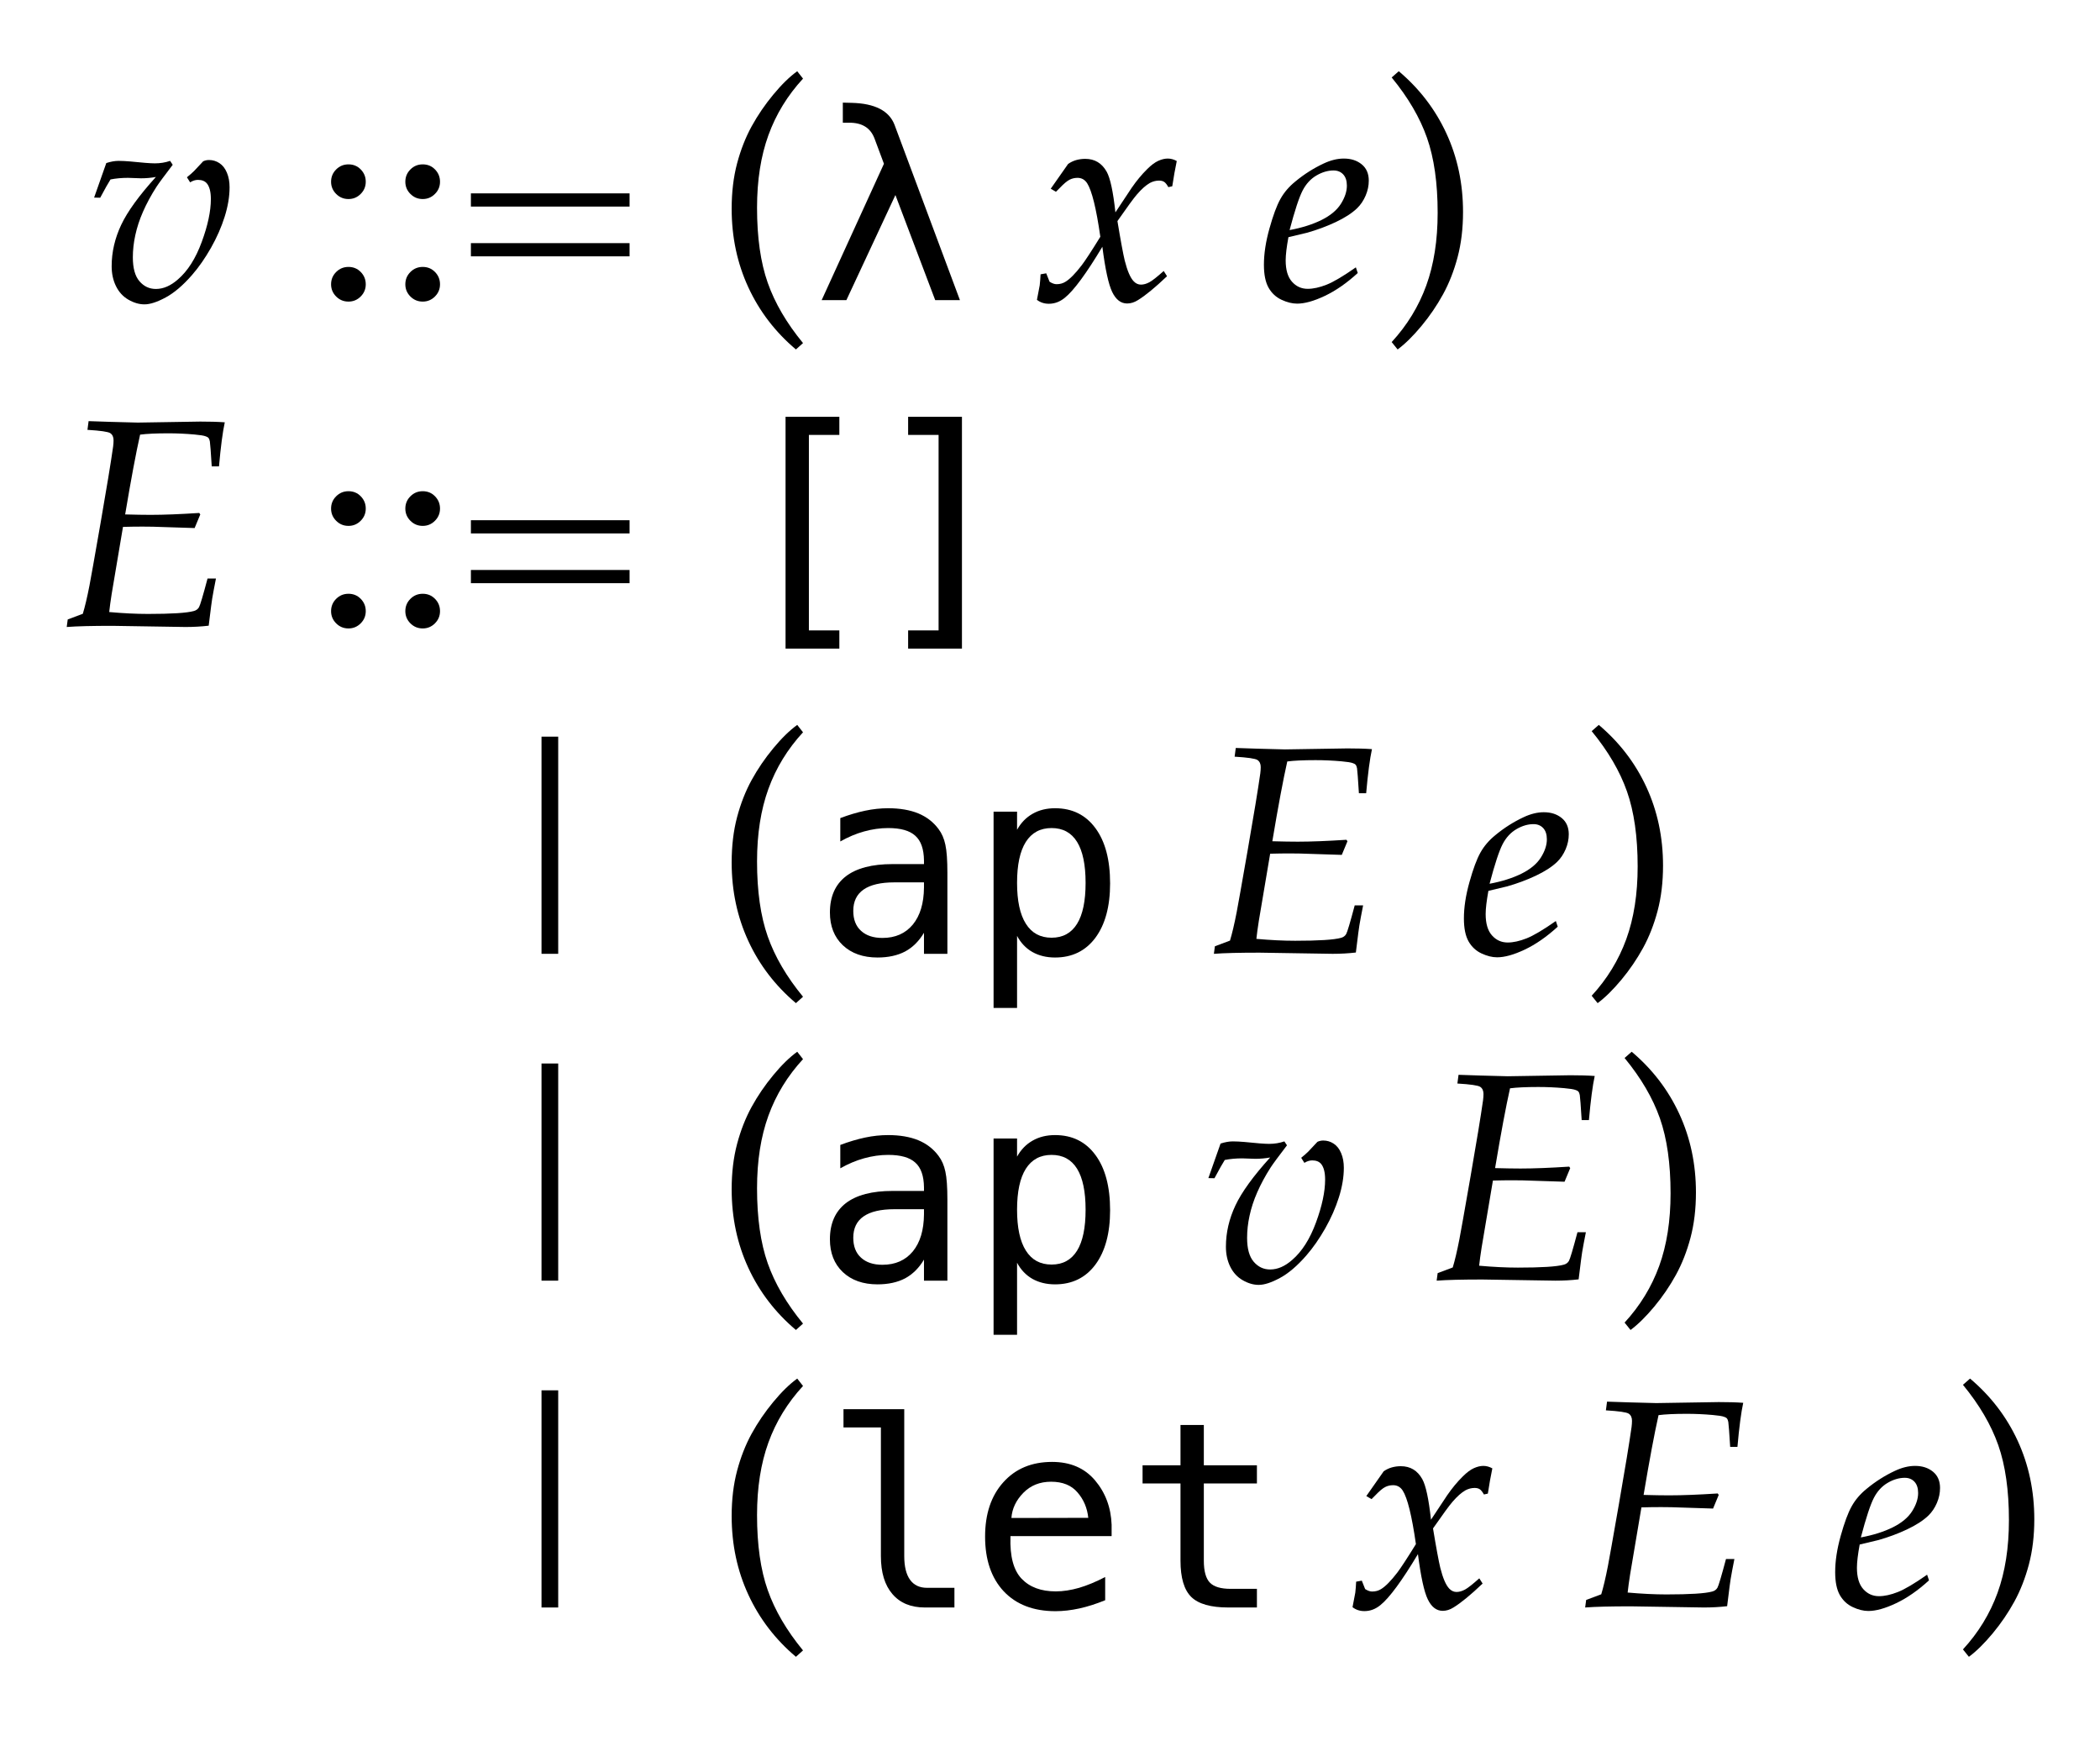
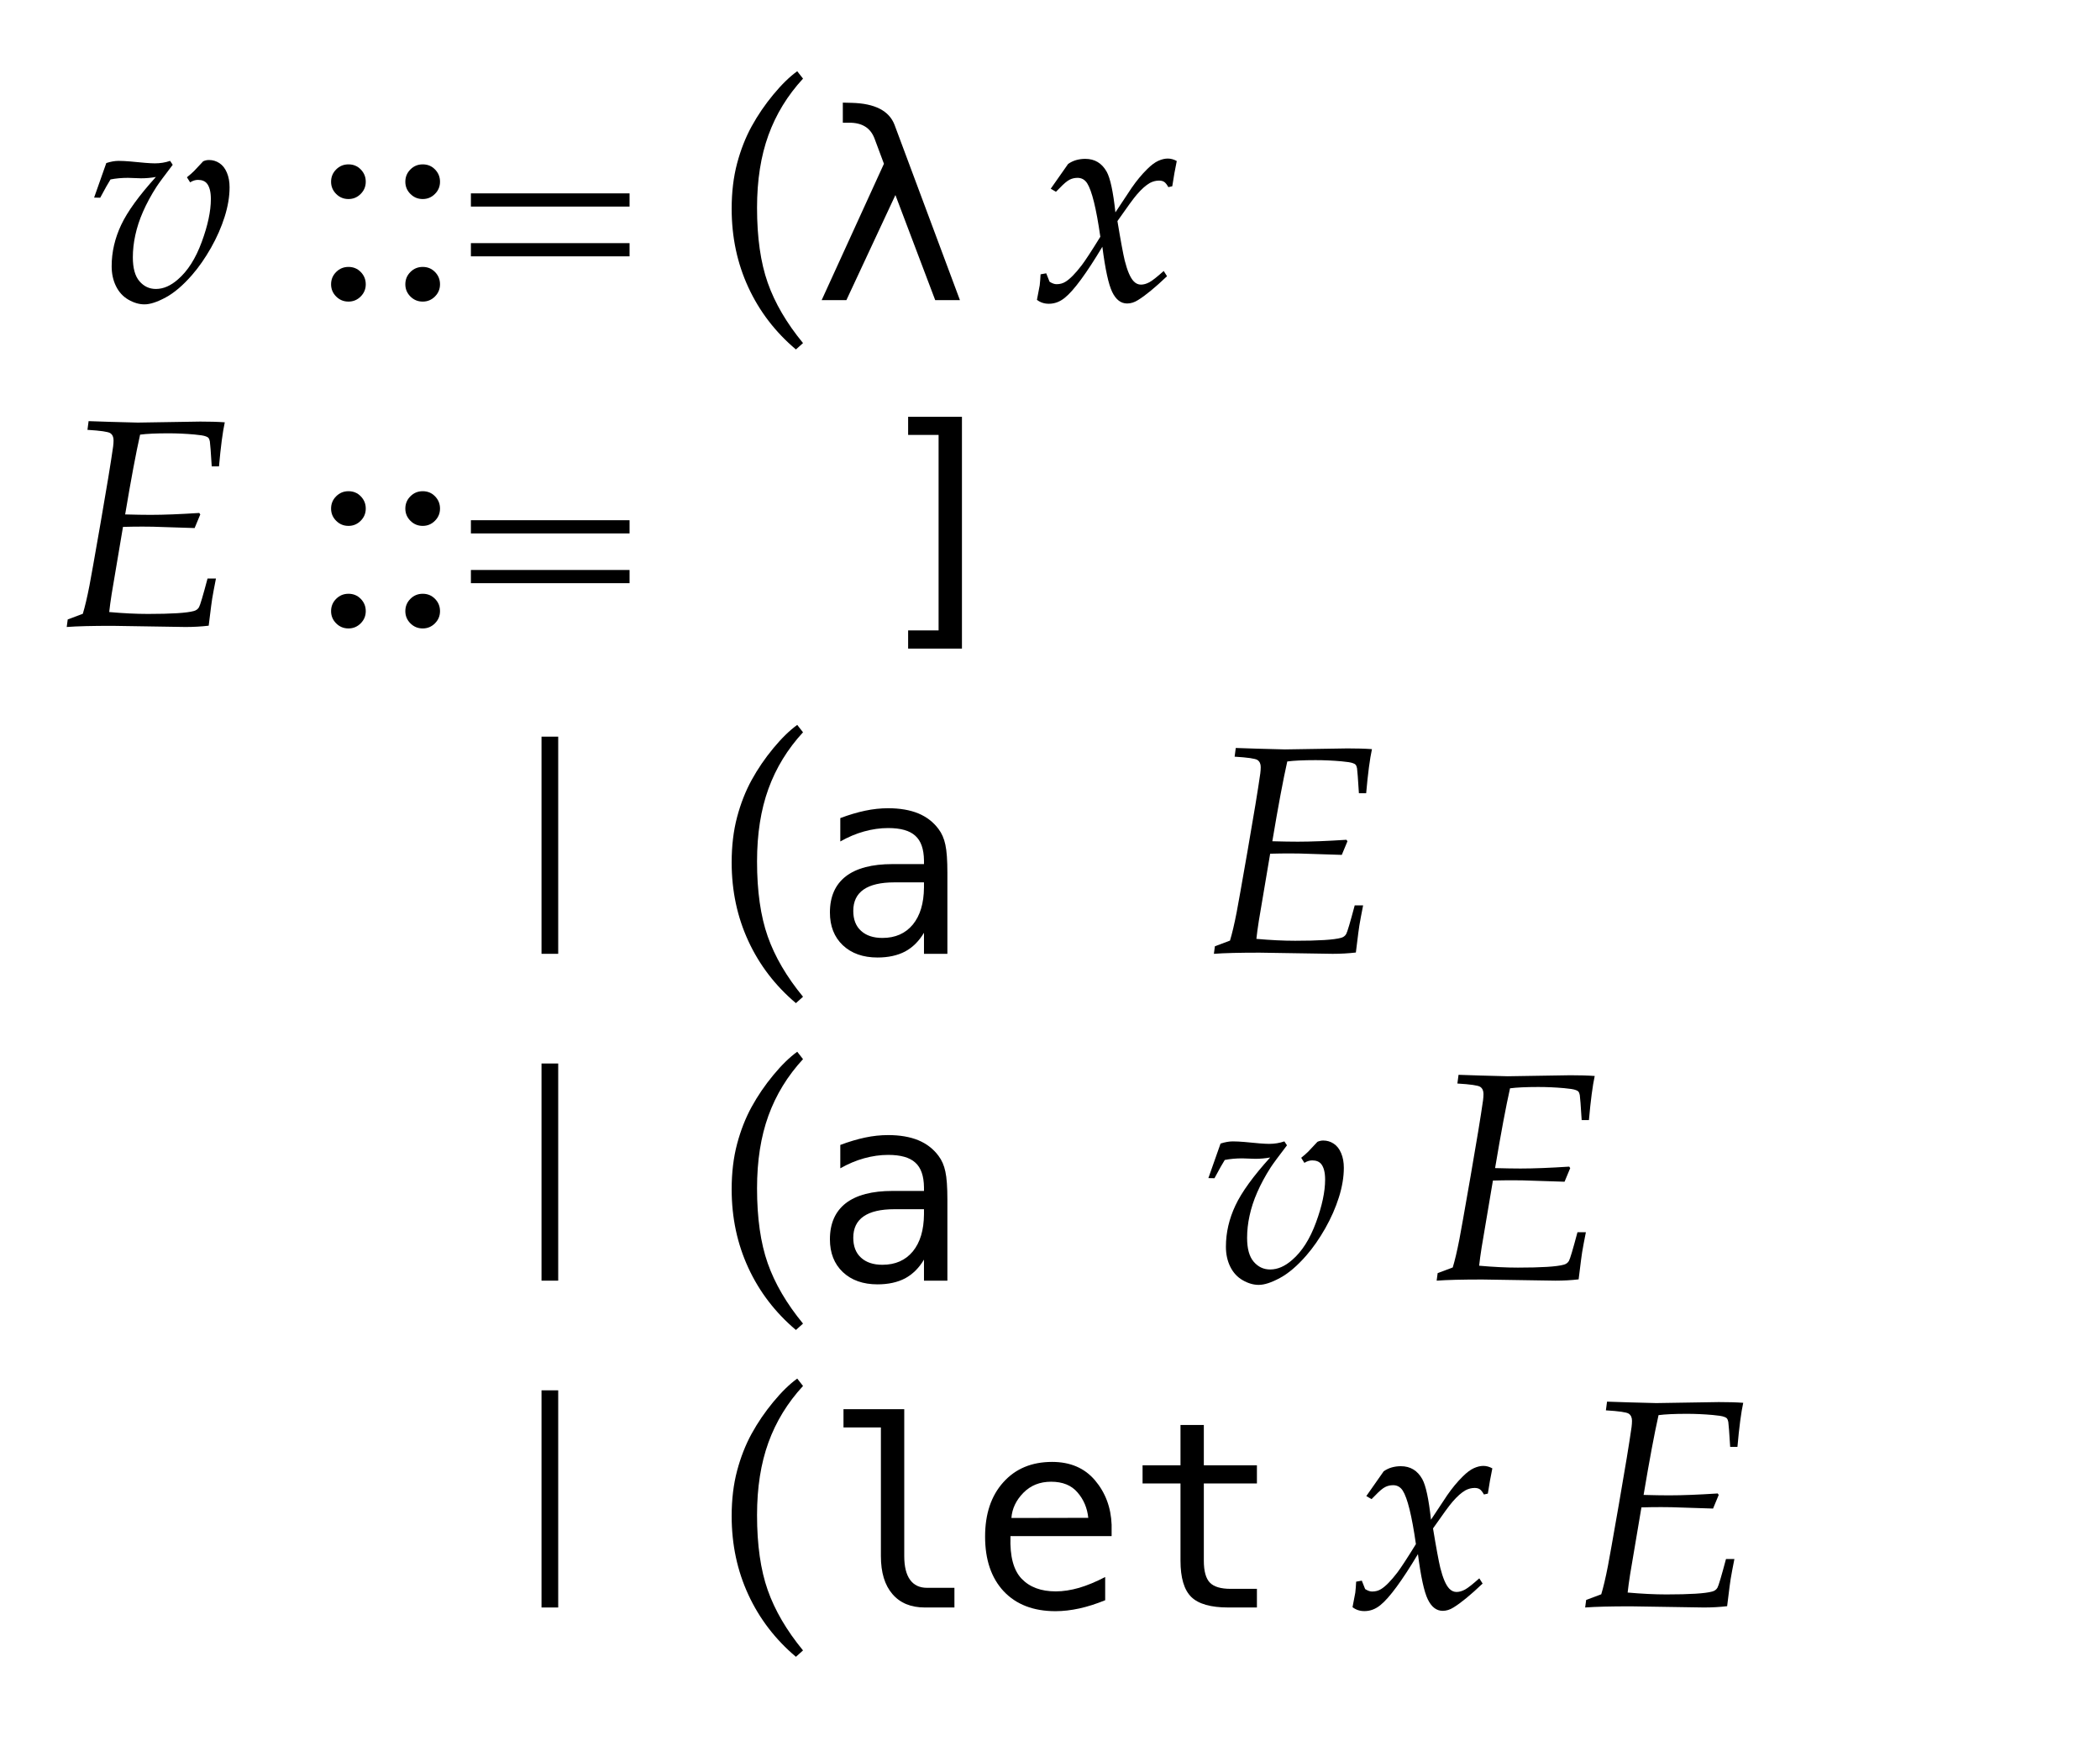
<svg xmlns="http://www.w3.org/2000/svg" xmlns:xlink="http://www.w3.org/1999/xlink" width="113.125" height="94.008" viewBox="0 0 113.125 94.008">
  <defs>
    <g>
      <g id="glyph-0-0">
        <path d="M 0.297 -5.523 L 0.953 -7.383 C 1.191 -7.461 1.414 -7.5 1.617 -7.5 C 1.805 -7.5 2.012 -7.488 2.242 -7.469 C 2.887 -7.402 3.332 -7.367 3.57 -7.367 C 3.855 -7.367 4.129 -7.41 4.391 -7.5 L 4.531 -7.289 C 4.078 -6.695 3.785 -6.301 3.656 -6.102 C 3.363 -5.648 3.125 -5.203 2.934 -4.77 C 2.742 -4.336 2.605 -3.91 2.516 -3.5 C 2.426 -3.09 2.383 -2.691 2.383 -2.305 C 2.383 -1.727 2.5 -1.297 2.738 -1.02 C 2.977 -0.742 3.27 -0.602 3.625 -0.602 C 4.027 -0.602 4.422 -0.773 4.812 -1.117 C 5.34 -1.57 5.766 -2.242 6.094 -3.133 C 6.422 -4.023 6.586 -4.793 6.586 -5.445 C 6.586 -5.824 6.516 -6.105 6.375 -6.281 C 6.27 -6.41 6.109 -6.477 5.891 -6.477 C 5.754 -6.477 5.613 -6.434 5.469 -6.344 L 5.297 -6.617 C 5.457 -6.746 5.586 -6.859 5.68 -6.953 L 6.172 -7.477 C 6.27 -7.523 6.375 -7.547 6.484 -7.547 C 6.688 -7.547 6.875 -7.492 7.047 -7.379 C 7.219 -7.266 7.352 -7.098 7.449 -6.867 C 7.547 -6.637 7.594 -6.375 7.594 -6.078 C 7.594 -5.578 7.504 -5.047 7.328 -4.488 C 7.152 -3.93 6.906 -3.371 6.594 -2.82 C 6.281 -2.27 5.941 -1.777 5.57 -1.352 C 5.082 -0.793 4.609 -0.391 4.152 -0.145 C 3.695 0.102 3.316 0.227 3.008 0.227 C 2.727 0.227 2.441 0.145 2.148 -0.023 C 1.855 -0.191 1.633 -0.434 1.477 -0.75 C 1.32 -1.066 1.242 -1.426 1.242 -1.828 C 1.242 -2.59 1.414 -3.328 1.754 -4.051 C 2.094 -4.773 2.719 -5.633 3.625 -6.633 C 3.363 -6.586 3.098 -6.562 2.82 -6.562 L 2.125 -6.586 C 1.793 -6.586 1.477 -6.559 1.18 -6.5 C 1.07 -6.332 0.887 -6.004 0.625 -5.516 Z M 0.297 -5.523 " />
      </g>
      <g id="glyph-0-1">
        <path d="M 0.062 -0.016 L 0.211 -0.797 C 0.23 -0.965 0.246 -1.16 0.258 -1.391 L 0.562 -1.445 L 0.742 -0.992 C 0.883 -0.902 1.008 -0.859 1.117 -0.859 C 1.301 -0.859 1.461 -0.902 1.602 -0.992 C 1.84 -1.137 2.133 -1.434 2.477 -1.883 C 2.652 -2.113 2.988 -2.621 3.477 -3.414 C 3.258 -4.941 3.02 -5.902 2.766 -6.297 C 2.641 -6.488 2.469 -6.586 2.25 -6.586 C 2.098 -6.586 1.957 -6.555 1.824 -6.488 C 1.691 -6.422 1.512 -6.273 1.289 -6.039 L 1.086 -5.836 L 0.805 -6 L 1.742 -7.336 C 1.879 -7.43 2.023 -7.5 2.176 -7.543 C 2.328 -7.586 2.492 -7.609 2.664 -7.609 C 3.176 -7.609 3.559 -7.379 3.82 -6.914 C 4.012 -6.57 4.168 -5.84 4.289 -4.727 L 5.164 -6.047 C 5.426 -6.426 5.703 -6.762 6 -7.055 C 6.219 -7.273 6.418 -7.422 6.602 -7.504 C 6.785 -7.586 6.953 -7.625 7.109 -7.625 C 7.27 -7.625 7.434 -7.582 7.594 -7.492 C 7.504 -7.07 7.426 -6.617 7.352 -6.133 L 7.141 -6.086 C 7.062 -6.227 6.988 -6.32 6.918 -6.367 C 6.848 -6.414 6.754 -6.438 6.641 -6.438 C 6.469 -6.438 6.305 -6.395 6.148 -6.312 C 5.934 -6.191 5.699 -5.984 5.445 -5.688 C 5.277 -5.496 4.93 -5.02 4.398 -4.258 C 4.574 -3.191 4.707 -2.484 4.789 -2.141 C 4.93 -1.582 5.09 -1.207 5.273 -1.016 C 5.387 -0.895 5.52 -0.836 5.664 -0.836 C 5.809 -0.836 5.961 -0.879 6.121 -0.965 C 6.281 -1.051 6.535 -1.254 6.891 -1.57 L 7.07 -1.289 C 6.426 -0.676 5.902 -0.246 5.5 0 C 5.309 0.121 5.113 0.18 4.922 0.18 C 4.582 0.18 4.316 -0.027 4.117 -0.438 C 3.918 -0.848 3.742 -1.66 3.586 -2.875 C 2.727 -1.441 2.055 -0.527 1.57 -0.133 C 1.305 0.086 1.016 0.195 0.703 0.195 C 0.457 0.195 0.246 0.125 0.062 -0.016 Z M 0.062 -0.016 " />
      </g>
      <g id="glyph-0-2">
-         <path d="M 5.242 -1.766 L 5.344 -1.461 C 4.746 -0.914 4.152 -0.504 3.566 -0.227 C 2.98 0.051 2.484 0.188 2.078 0.188 C 1.812 0.188 1.531 0.117 1.238 -0.02 C 0.945 -0.156 0.711 -0.371 0.543 -0.664 C 0.375 -0.957 0.289 -1.371 0.289 -1.906 C 0.289 -2.496 0.387 -3.145 0.586 -3.855 C 0.785 -4.566 0.98 -5.098 1.18 -5.453 C 1.379 -5.809 1.648 -6.121 1.992 -6.398 C 2.465 -6.789 2.973 -7.109 3.508 -7.359 C 3.883 -7.535 4.246 -7.625 4.594 -7.625 C 4.984 -7.625 5.305 -7.52 5.559 -7.312 C 5.812 -7.105 5.938 -6.812 5.938 -6.438 C 5.938 -6.168 5.883 -5.898 5.77 -5.633 C 5.656 -5.367 5.504 -5.137 5.305 -4.945 C 5.027 -4.68 4.645 -4.434 4.156 -4.203 C 3.668 -3.973 3.156 -3.785 2.625 -3.633 L 1.609 -3.391 C 1.512 -2.859 1.461 -2.441 1.461 -2.141 C 1.461 -1.629 1.574 -1.246 1.801 -0.992 C 2.027 -0.738 2.309 -0.609 2.648 -0.609 C 2.949 -0.609 3.289 -0.684 3.664 -0.832 C 4.039 -0.98 4.566 -1.293 5.242 -1.766 Z M 1.672 -3.773 C 2.34 -3.898 2.91 -4.078 3.391 -4.316 C 3.871 -4.555 4.219 -4.844 4.434 -5.184 C 4.648 -5.523 4.758 -5.852 4.758 -6.164 C 4.758 -6.43 4.691 -6.633 4.559 -6.773 C 4.426 -6.914 4.254 -6.984 4.039 -6.984 C 3.738 -6.984 3.43 -6.895 3.121 -6.715 C 2.812 -6.535 2.562 -6.266 2.375 -5.906 C 2.188 -5.547 1.953 -4.836 1.672 -3.773 Z M 1.672 -3.773 " />
-       </g>
+         </g>
      <g id="glyph-0-3">
        <path d="M 0.594 0 L 0.648 -0.406 L 1.461 -0.711 C 1.574 -1.082 1.695 -1.59 1.82 -2.234 C 1.883 -2.559 2.082 -3.672 2.414 -5.578 C 2.746 -7.484 2.973 -8.863 3.094 -9.719 C 3.109 -9.84 3.117 -9.949 3.117 -10.055 C 3.117 -10.23 3.059 -10.359 2.941 -10.438 C 2.824 -10.516 2.414 -10.574 1.711 -10.617 L 1.773 -11.086 C 1.957 -11.082 2.348 -11.066 2.945 -11.047 C 3.855 -11.02 4.348 -11.008 4.422 -11.008 L 7.789 -11.062 C 8.285 -11.062 8.723 -11.051 9.109 -11.023 C 8.996 -10.508 8.891 -9.715 8.797 -8.648 L 8.406 -8.648 C 8.359 -9.418 8.324 -9.867 8.305 -9.992 C 8.289 -10.074 8.266 -10.137 8.234 -10.176 C 8.203 -10.215 8.152 -10.246 8.086 -10.266 C 7.977 -10.309 7.77 -10.34 7.469 -10.367 C 6.984 -10.41 6.52 -10.43 6.07 -10.43 C 5.41 -10.43 4.902 -10.406 4.547 -10.359 C 4.328 -9.387 4.059 -7.953 3.742 -6.062 C 4.293 -6.047 4.75 -6.039 5.109 -6.039 C 5.828 -6.039 6.703 -6.074 7.734 -6.141 L 7.789 -6.062 L 7.484 -5.328 C 7.426 -5.328 6.855 -5.348 5.773 -5.383 C 5.43 -5.398 5.066 -5.406 4.688 -5.406 C 4.359 -5.406 4.004 -5.402 3.625 -5.391 L 3.016 -1.781 C 2.957 -1.41 2.914 -1.086 2.883 -0.805 C 3.637 -0.738 4.332 -0.703 4.969 -0.703 C 6.234 -0.703 7.059 -0.754 7.438 -0.859 C 7.562 -0.891 7.656 -0.957 7.719 -1.062 C 7.781 -1.168 7.934 -1.684 8.18 -2.609 L 8.633 -2.609 C 8.539 -2.141 8.473 -1.777 8.43 -1.523 C 8.418 -1.477 8.355 -0.992 8.242 -0.07 C 7.84 -0.023 7.426 0 6.992 0 L 3.055 -0.062 C 1.98 -0.062 1.16 -0.043 0.594 0 Z M 0.594 0 " />
      </g>
      <g id="glyph-1-0">
</g>
      <g id="glyph-1-1">
        <path d="M 2 -7.312 C 2.262 -7.312 2.48 -7.223 2.66 -7.039 C 2.84 -6.855 2.93 -6.637 2.93 -6.375 C 2.93 -6.121 2.84 -5.902 2.656 -5.719 C 2.473 -5.535 2.254 -5.445 2 -5.445 C 1.738 -5.445 1.52 -5.535 1.336 -5.719 C 1.152 -5.902 1.062 -6.121 1.062 -6.375 C 1.062 -6.637 1.152 -6.855 1.336 -7.039 C 1.52 -7.223 1.738 -7.312 2 -7.312 Z M 2 -1.789 C 2.262 -1.789 2.48 -1.699 2.66 -1.516 C 2.84 -1.332 2.93 -1.113 2.93 -0.852 C 2.93 -0.598 2.84 -0.379 2.656 -0.195 C 2.473 -0.012 2.254 0.078 2 0.078 C 1.738 0.078 1.52 -0.012 1.336 -0.195 C 1.152 -0.379 1.062 -0.598 1.062 -0.852 C 1.062 -1.113 1.152 -1.332 1.336 -1.516 C 1.52 -1.699 1.738 -1.789 2 -1.789 Z M 2 -1.789 " />
      </g>
      <g id="glyph-1-2">
        <path d="M 9.141 -5.75 L 9.141 -5.039 L 0.594 -5.039 L 0.594 -5.75 Z M 9.141 -3.07 L 9.141 -2.359 L 0.594 -2.359 L 0.594 -3.07 Z M 9.141 -3.07 " />
      </g>
      <g id="glyph-1-3">
        <path d="M 4.406 2.656 C 3.297 1.719 2.441 0.605 1.844 -0.688 C 1.246 -1.98 0.945 -3.391 0.945 -4.922 C 0.945 -5.816 1.043 -6.633 1.238 -7.367 C 1.434 -8.102 1.695 -8.766 2.023 -9.363 C 2.352 -9.961 2.738 -10.527 3.188 -11.07 C 3.637 -11.613 4.066 -12.031 4.477 -12.328 L 4.789 -11.93 C 3.957 -11.027 3.336 -10.016 2.926 -8.887 C 2.516 -7.758 2.312 -6.457 2.312 -4.977 C 2.312 -3.371 2.504 -2.027 2.887 -0.938 C 3.27 0.152 3.902 1.234 4.789 2.312 Z M 4.406 2.656 " />
      </g>
      <g id="glyph-1-4">
-         <path d="M 1.266 2.656 L 0.945 2.258 C 1.777 1.355 2.398 0.34 2.809 -0.789 C 3.219 -1.918 3.422 -3.223 3.422 -4.703 C 3.422 -6.309 3.23 -7.652 2.848 -8.742 C 2.465 -9.832 1.832 -10.914 0.945 -11.992 L 1.328 -12.328 C 2.438 -11.391 3.293 -10.277 3.891 -8.984 C 4.488 -7.691 4.789 -6.281 4.789 -4.75 C 4.789 -3.859 4.691 -3.047 4.496 -2.312 C 4.301 -1.578 4.039 -0.91 3.711 -0.312 C 3.383 0.285 2.996 0.855 2.547 1.395 C 2.098 1.934 1.672 2.355 1.266 2.656 Z M 1.266 2.656 " />
-       </g>
+         </g>
      <g id="glyph-1-5">
        <path d="M 4.398 0 L 4.398 -11.695 L 5.297 -11.695 L 5.297 0 Z M 4.398 0 " />
      </g>
      <g id="glyph-2-0">
-         <path d="M 4.391 -9.441 L 7.914 0 L 6.582 0 L 4.438 -5.66 L 1.797 0 L 0.465 0 L 3.82 -7.344 L 3.316 -8.695 C 3.102 -9.273 2.645 -9.562 1.941 -9.555 L 1.605 -9.555 L 1.605 -10.637 L 2.086 -10.625 C 3.336 -10.594 4.102 -10.195 4.391 -9.441 Z M 4.391 -9.441 " />
+         <path d="M 4.391 -9.441 L 7.914 0 L 6.582 0 L 4.438 -5.66 L 1.797 0 L 0.465 0 L 3.82 -7.344 L 3.316 -8.695 C 3.102 -9.273 2.645 -9.562 1.941 -9.555 L 1.605 -9.555 L 1.605 -10.637 L 2.086 -10.625 C 3.336 -10.594 4.102 -10.195 4.391 -9.441 M 4.391 -9.441 " />
      </g>
      <g id="glyph-2-1">
-         <path d="M 3.848 -11.32 L 6.746 -11.32 L 6.746 -10.344 L 5.105 -10.344 L 5.105 0.184 L 6.746 0.184 L 6.746 1.164 L 3.848 1.164 Z M 3.848 -11.32 " />
-       </g>
+         </g>
      <g id="glyph-2-2">
        <path d="M 4.922 -11.32 L 4.922 1.164 L 2.023 1.164 L 2.023 0.184 L 3.664 0.184 L 3.664 -10.344 L 2.023 -10.344 L 2.023 -11.32 Z M 4.922 -11.32 " />
      </g>
      <g id="glyph-2-3">
        <path d="M 4.797 -3.848 L 4.383 -3.848 C 3.648 -3.848 3.094 -3.719 2.723 -3.461 C 2.352 -3.203 2.168 -2.82 2.168 -2.312 C 2.168 -1.852 2.305 -1.492 2.586 -1.238 C 2.863 -0.984 3.246 -0.855 3.738 -0.855 C 4.43 -0.855 4.977 -1.094 5.375 -1.574 C 5.77 -2.055 5.969 -2.719 5.977 -3.57 L 5.977 -3.848 Z M 7.238 -4.367 L 7.238 0 L 5.977 0 L 5.977 -1.133 C 5.707 -0.68 5.367 -0.344 4.961 -0.125 C 4.551 0.09 4.055 0.199 3.473 0.199 C 2.695 0.199 2.07 -0.023 1.605 -0.461 C 1.141 -0.902 0.91 -1.492 0.91 -2.227 C 0.91 -3.078 1.195 -3.727 1.766 -4.172 C 2.34 -4.613 3.18 -4.832 4.285 -4.832 L 5.977 -4.832 L 5.977 -5.031 C 5.969 -5.641 5.816 -6.086 5.508 -6.359 C 5.203 -6.637 4.719 -6.773 4.047 -6.773 C 3.617 -6.773 3.188 -6.711 2.75 -6.59 C 2.312 -6.469 1.883 -6.285 1.469 -6.051 L 1.469 -7.309 C 1.934 -7.484 2.379 -7.617 2.805 -7.707 C 3.23 -7.797 3.645 -7.84 4.047 -7.84 C 4.68 -7.84 5.223 -7.746 5.672 -7.562 C 6.121 -7.375 6.484 -7.094 6.762 -6.719 C 6.934 -6.492 7.059 -6.211 7.129 -5.875 C 7.203 -5.539 7.238 -5.039 7.238 -4.367 Z M 7.238 -4.367 " />
      </g>
      <g id="glyph-2-4">
-         <path d="M 2.562 -0.965 L 2.562 2.914 L 1.297 2.914 L 1.297 -7.656 L 2.562 -7.656 L 2.562 -6.68 C 2.773 -7.059 3.051 -7.344 3.402 -7.543 C 3.75 -7.742 4.152 -7.84 4.609 -7.84 C 5.531 -7.84 6.258 -7.484 6.785 -6.766 C 7.312 -6.051 7.574 -5.062 7.574 -3.793 C 7.574 -2.551 7.309 -1.574 6.781 -0.863 C 6.254 -0.156 5.527 0.199 4.609 0.199 C 4.145 0.199 3.734 0.098 3.387 -0.098 C 3.039 -0.297 2.766 -0.586 2.562 -0.965 Z M 6.254 -3.82 C 6.254 -4.797 6.102 -5.531 5.793 -6.031 C 5.484 -6.527 5.027 -6.773 4.422 -6.773 C 3.812 -6.773 3.352 -6.523 3.035 -6.027 C 2.719 -5.527 2.562 -4.793 2.562 -3.82 C 2.562 -2.855 2.719 -2.121 3.035 -1.621 C 3.352 -1.117 3.812 -0.867 4.422 -0.867 C 5.027 -0.867 5.484 -1.117 5.793 -1.613 C 6.102 -2.109 6.254 -2.848 6.254 -3.82 Z M 6.254 -3.82 " />
-       </g>
+         </g>
      <g id="glyph-2-5">
        <path d="M 4.914 -2.77 C 4.914 -2.203 5.02 -1.777 5.227 -1.492 C 5.434 -1.203 5.738 -1.059 6.145 -1.059 L 7.617 -1.059 L 7.617 0 L 6.023 0 C 5.27 0 4.688 -0.242 4.277 -0.723 C 3.863 -1.203 3.656 -1.883 3.656 -2.77 L 3.656 -9.695 L 1.641 -9.695 L 1.641 -10.68 L 4.914 -10.68 Z M 4.914 -2.77 " />
      </g>
      <g id="glyph-2-6">
        <path d="M 7.656 -4.457 L 7.656 -3.844 L 2.207 -3.844 L 2.207 -3.801 C 2.172 -2.758 2.371 -2.008 2.805 -1.551 C 3.242 -1.094 3.855 -0.867 4.648 -0.867 C 5.051 -0.867 5.469 -0.934 5.906 -1.059 C 6.344 -1.188 6.812 -1.383 7.309 -1.641 L 7.309 -0.391 C 6.828 -0.195 6.367 -0.047 5.922 0.051 C 5.477 0.148 5.051 0.199 4.633 0.199 C 3.445 0.199 2.516 -0.16 1.844 -0.871 C 1.176 -1.586 0.84 -2.566 0.84 -3.82 C 0.84 -5.043 1.168 -6.02 1.824 -6.746 C 2.48 -7.477 3.355 -7.84 4.449 -7.84 C 5.426 -7.84 6.195 -7.512 6.758 -6.852 C 7.32 -6.188 7.621 -5.391 7.656 -4.457 Z M 6.398 -4.828 C 6.344 -5.355 6.152 -5.812 5.82 -6.195 C 5.492 -6.582 5.016 -6.773 4.395 -6.773 C 3.789 -6.773 3.289 -6.574 2.898 -6.172 C 2.508 -5.773 2.293 -5.32 2.258 -4.82 Z M 6.398 -4.828 " />
      </g>
      <g id="glyph-2-7">
        <path d="M 4.195 -9.828 L 4.195 -7.656 L 7.055 -7.656 L 7.055 -6.68 L 4.195 -6.68 L 4.195 -2.523 C 4.195 -1.957 4.305 -1.562 4.52 -1.34 C 4.734 -1.117 5.105 -1.004 5.641 -1.004 L 7.055 -1.004 L 7.055 0 L 5.516 0 C 4.574 0 3.906 -0.188 3.52 -0.566 C 3.133 -0.945 2.938 -1.598 2.938 -2.523 L 2.938 -6.68 L 0.895 -6.68 L 0.895 -7.656 L 2.938 -7.656 L 2.938 -9.828 Z M 4.195 -9.828 " />
      </g>
    </g>
  </defs>
  <g fill="rgb(0%, 0%, 0%)" fill-opacity="1">
    <use xlink:href="#glyph-0-0" x="4.773" y="16.164" />
  </g>
  <g fill="rgb(0%, 0%, 0%)" fill-opacity="1">
    <use xlink:href="#glyph-1-0" x="12.773" y="16.164" />
    <use xlink:href="#glyph-1-1" x="16.773" y="16.164" />
    <use xlink:href="#glyph-1-1" x="20.773" y="16.164" />
    <use xlink:href="#glyph-1-2" x="24.773" y="16.164" />
    <use xlink:href="#glyph-1-0" x="34.469" y="16.164" />
  </g>
  <g fill="rgb(0%, 0%, 0%)" fill-opacity="1">
    <use xlink:href="#glyph-1-3" x="38.469" y="16.164" />
  </g>
  <g fill="rgb(0%, 0%, 0%)" fill-opacity="1">
    <use xlink:href="#glyph-2-0" x="43.797" y="16.164" />
  </g>
  <g fill="rgb(0%, 0%, 0%)" fill-opacity="1">
    <use xlink:href="#glyph-1-0" x="51.797" y="16.164" />
  </g>
  <g fill="rgb(0%, 0%, 0%)" fill-opacity="1">
    <use xlink:href="#glyph-0-1" x="55.797" y="16.164" />
  </g>
  <g fill="rgb(0%, 0%, 0%)" fill-opacity="1">
    <use xlink:href="#glyph-1-0" x="63.797" y="16.164" />
  </g>
  <g fill="rgb(0%, 0%, 0%)" fill-opacity="1">
    <use xlink:href="#glyph-0-2" x="67.797" y="16.164" />
  </g>
  <g fill="rgb(0%, 0%, 0%)" fill-opacity="1">
    <use xlink:href="#glyph-1-4" x="74.023" y="16.164" />
  </g>
  <g fill="rgb(0%, 0%, 0%)" fill-opacity="1">
    <use xlink:href="#glyph-0-3" x="3" y="33.766" />
  </g>
  <g fill="rgb(0%, 0%, 0%)" fill-opacity="1">
    <use xlink:href="#glyph-1-0" x="12.773" y="33.766" />
    <use xlink:href="#glyph-1-1" x="16.773" y="33.766" />
    <use xlink:href="#glyph-1-1" x="20.773" y="33.766" />
    <use xlink:href="#glyph-1-2" x="24.773" y="33.766" />
    <use xlink:href="#glyph-1-0" x="34.469" y="33.766" />
  </g>
  <g fill="rgb(0%, 0%, 0%)" fill-opacity="1">
    <use xlink:href="#glyph-2-1" x="38.469" y="33.766" />
    <use xlink:href="#glyph-2-2" x="46.897" y="33.766" />
  </g>
  <g fill="rgb(0%, 0%, 0%)" fill-opacity="1">
    <use xlink:href="#glyph-1-0" x="20.773" y="51.367" />
    <use xlink:href="#glyph-1-5" x="24.773" y="51.367" />
    <use xlink:href="#glyph-1-0" x="34.469" y="51.367" />
  </g>
  <g fill="rgb(0%, 0%, 0%)" fill-opacity="1">
    <use xlink:href="#glyph-1-3" x="38.469" y="51.367" />
  </g>
  <g fill="rgb(0%, 0%, 0%)" fill-opacity="1">
    <use xlink:href="#glyph-2-3" x="43.797" y="51.367" />
    <use xlink:href="#glyph-2-4" x="52.226" y="51.367" />
  </g>
  <g fill="rgb(0%, 0%, 0%)" fill-opacity="1">
    <use xlink:href="#glyph-1-0" x="60.797" y="51.367" />
  </g>
  <g fill="rgb(0%, 0%, 0%)" fill-opacity="1">
    <use xlink:href="#glyph-0-3" x="64.797" y="51.367" />
  </g>
  <g fill="rgb(0%, 0%, 0%)" fill-opacity="1">
    <use xlink:href="#glyph-1-0" x="74.57" y="51.367" />
  </g>
  <g fill="rgb(0%, 0%, 0%)" fill-opacity="1">
    <use xlink:href="#glyph-0-2" x="78.57" y="51.367" />
  </g>
  <g fill="rgb(0%, 0%, 0%)" fill-opacity="1">
    <use xlink:href="#glyph-1-4" x="84.797" y="51.367" />
  </g>
  <g fill="rgb(0%, 0%, 0%)" fill-opacity="1">
    <use xlink:href="#glyph-1-0" x="20.773" y="68.969" />
    <use xlink:href="#glyph-1-5" x="24.773" y="68.969" />
    <use xlink:href="#glyph-1-0" x="34.469" y="68.969" />
  </g>
  <g fill="rgb(0%, 0%, 0%)" fill-opacity="1">
    <use xlink:href="#glyph-1-3" x="38.469" y="68.969" />
  </g>
  <g fill="rgb(0%, 0%, 0%)" fill-opacity="1">
    <use xlink:href="#glyph-2-3" x="43.797" y="68.969" />
    <use xlink:href="#glyph-2-4" x="52.226" y="68.969" />
  </g>
  <g fill="rgb(0%, 0%, 0%)" fill-opacity="1">
    <use xlink:href="#glyph-1-0" x="60.797" y="68.969" />
  </g>
  <g fill="rgb(0%, 0%, 0%)" fill-opacity="1">
    <use xlink:href="#glyph-0-0" x="64.797" y="68.969" />
  </g>
  <g fill="rgb(0%, 0%, 0%)" fill-opacity="1">
    <use xlink:href="#glyph-1-0" x="72.797" y="68.969" />
  </g>
  <g fill="rgb(0%, 0%, 0%)" fill-opacity="1">
    <use xlink:href="#glyph-0-3" x="76.797" y="68.969" />
  </g>
  <g fill="rgb(0%, 0%, 0%)" fill-opacity="1">
    <use xlink:href="#glyph-1-4" x="86.57" y="68.969" />
  </g>
  <g fill="rgb(0%, 0%, 0%)" fill-opacity="1">
    <use xlink:href="#glyph-1-0" x="20.773" y="86.57" />
    <use xlink:href="#glyph-1-5" x="24.773" y="86.57" />
    <use xlink:href="#glyph-1-0" x="34.469" y="86.57" />
  </g>
  <g fill="rgb(0%, 0%, 0%)" fill-opacity="1">
    <use xlink:href="#glyph-1-3" x="38.469" y="86.57" />
  </g>
  <g fill="rgb(0%, 0%, 0%)" fill-opacity="1">
    <use xlink:href="#glyph-2-5" x="43.797" y="86.57" />
    <use xlink:href="#glyph-2-6" x="52.226" y="86.57" />
    <use xlink:href="#glyph-2-7" x="60.654" y="86.57" />
  </g>
  <g fill="rgb(0%, 0%, 0%)" fill-opacity="1">
    <use xlink:href="#glyph-1-0" x="68.797" y="86.57" />
  </g>
  <g fill="rgb(0%, 0%, 0%)" fill-opacity="1">
    <use xlink:href="#glyph-0-1" x="72.797" y="86.57" />
  </g>
  <g fill="rgb(0%, 0%, 0%)" fill-opacity="1">
    <use xlink:href="#glyph-1-0" x="80.797" y="86.57" />
  </g>
  <g fill="rgb(0%, 0%, 0%)" fill-opacity="1">
    <use xlink:href="#glyph-0-3" x="84.797" y="86.57" />
  </g>
  <g fill="rgb(0%, 0%, 0%)" fill-opacity="1">
    <use xlink:href="#glyph-1-0" x="94.57" y="86.57" />
  </g>
  <g fill="rgb(0%, 0%, 0%)" fill-opacity="1">
    <use xlink:href="#glyph-0-2" x="98.57" y="86.57" />
  </g>
  <g fill="rgb(0%, 0%, 0%)" fill-opacity="1">
    <use xlink:href="#glyph-1-4" x="104.797" y="86.57" />
  </g>
</svg>